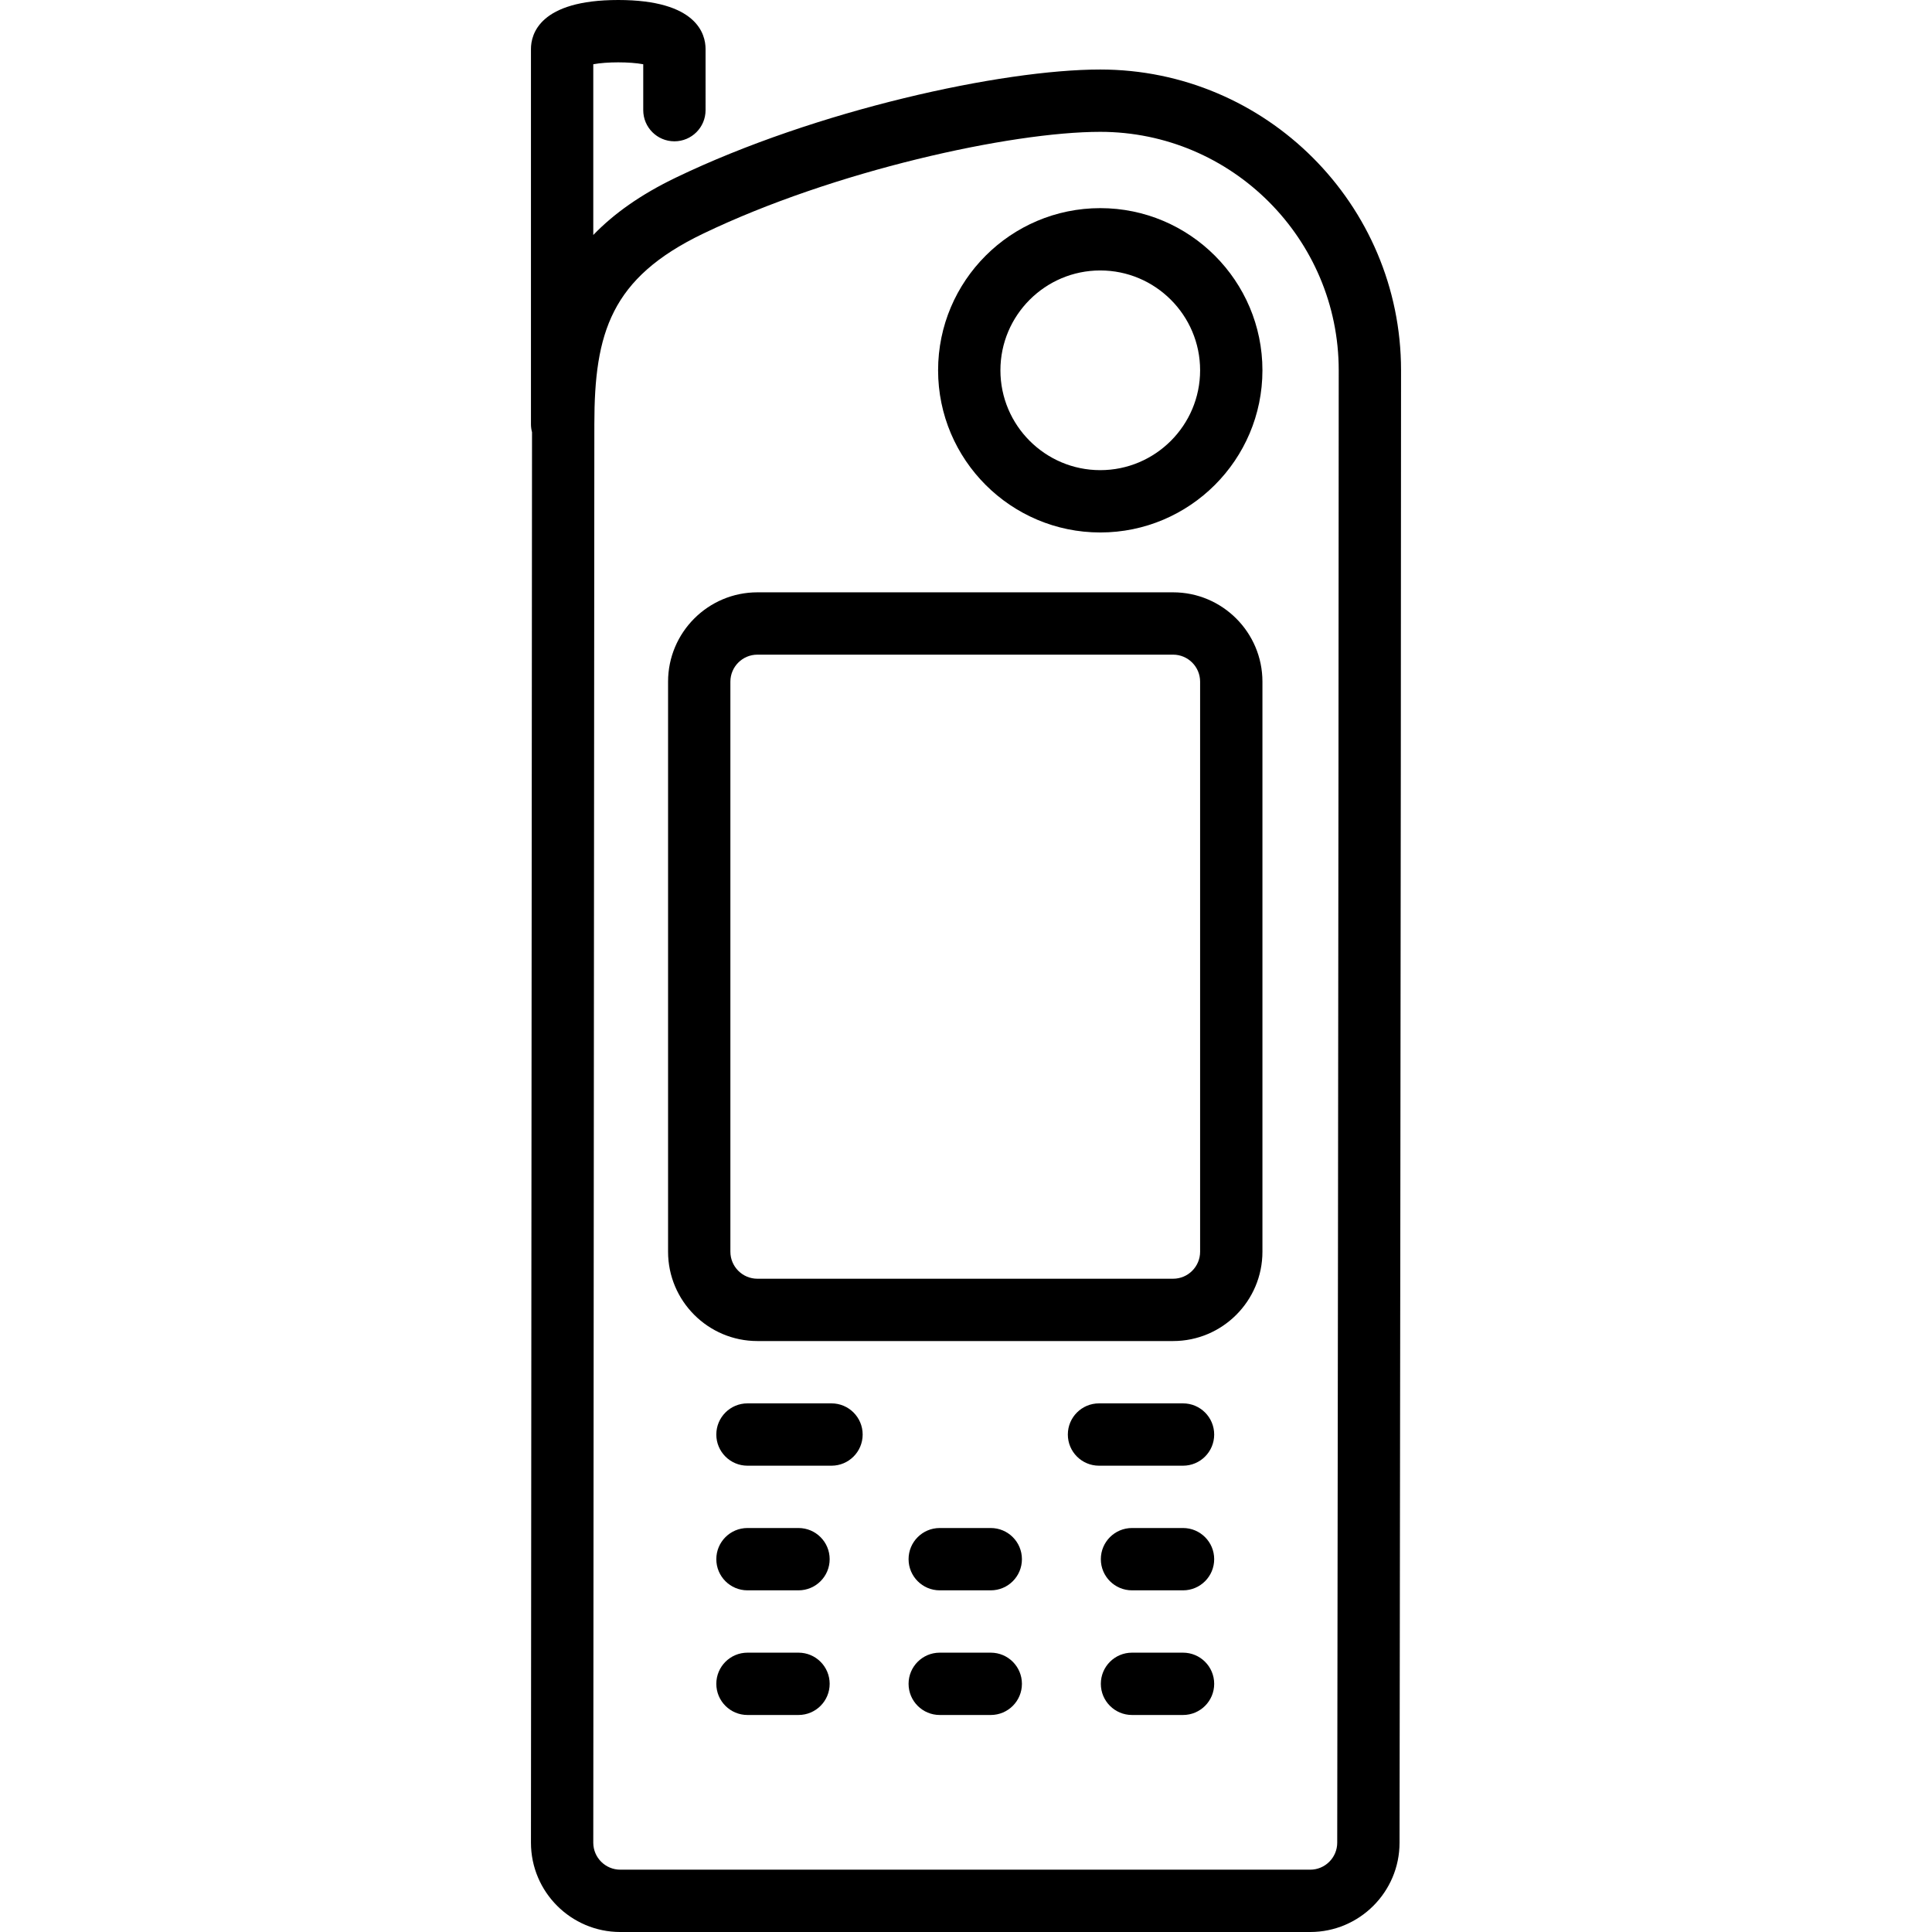
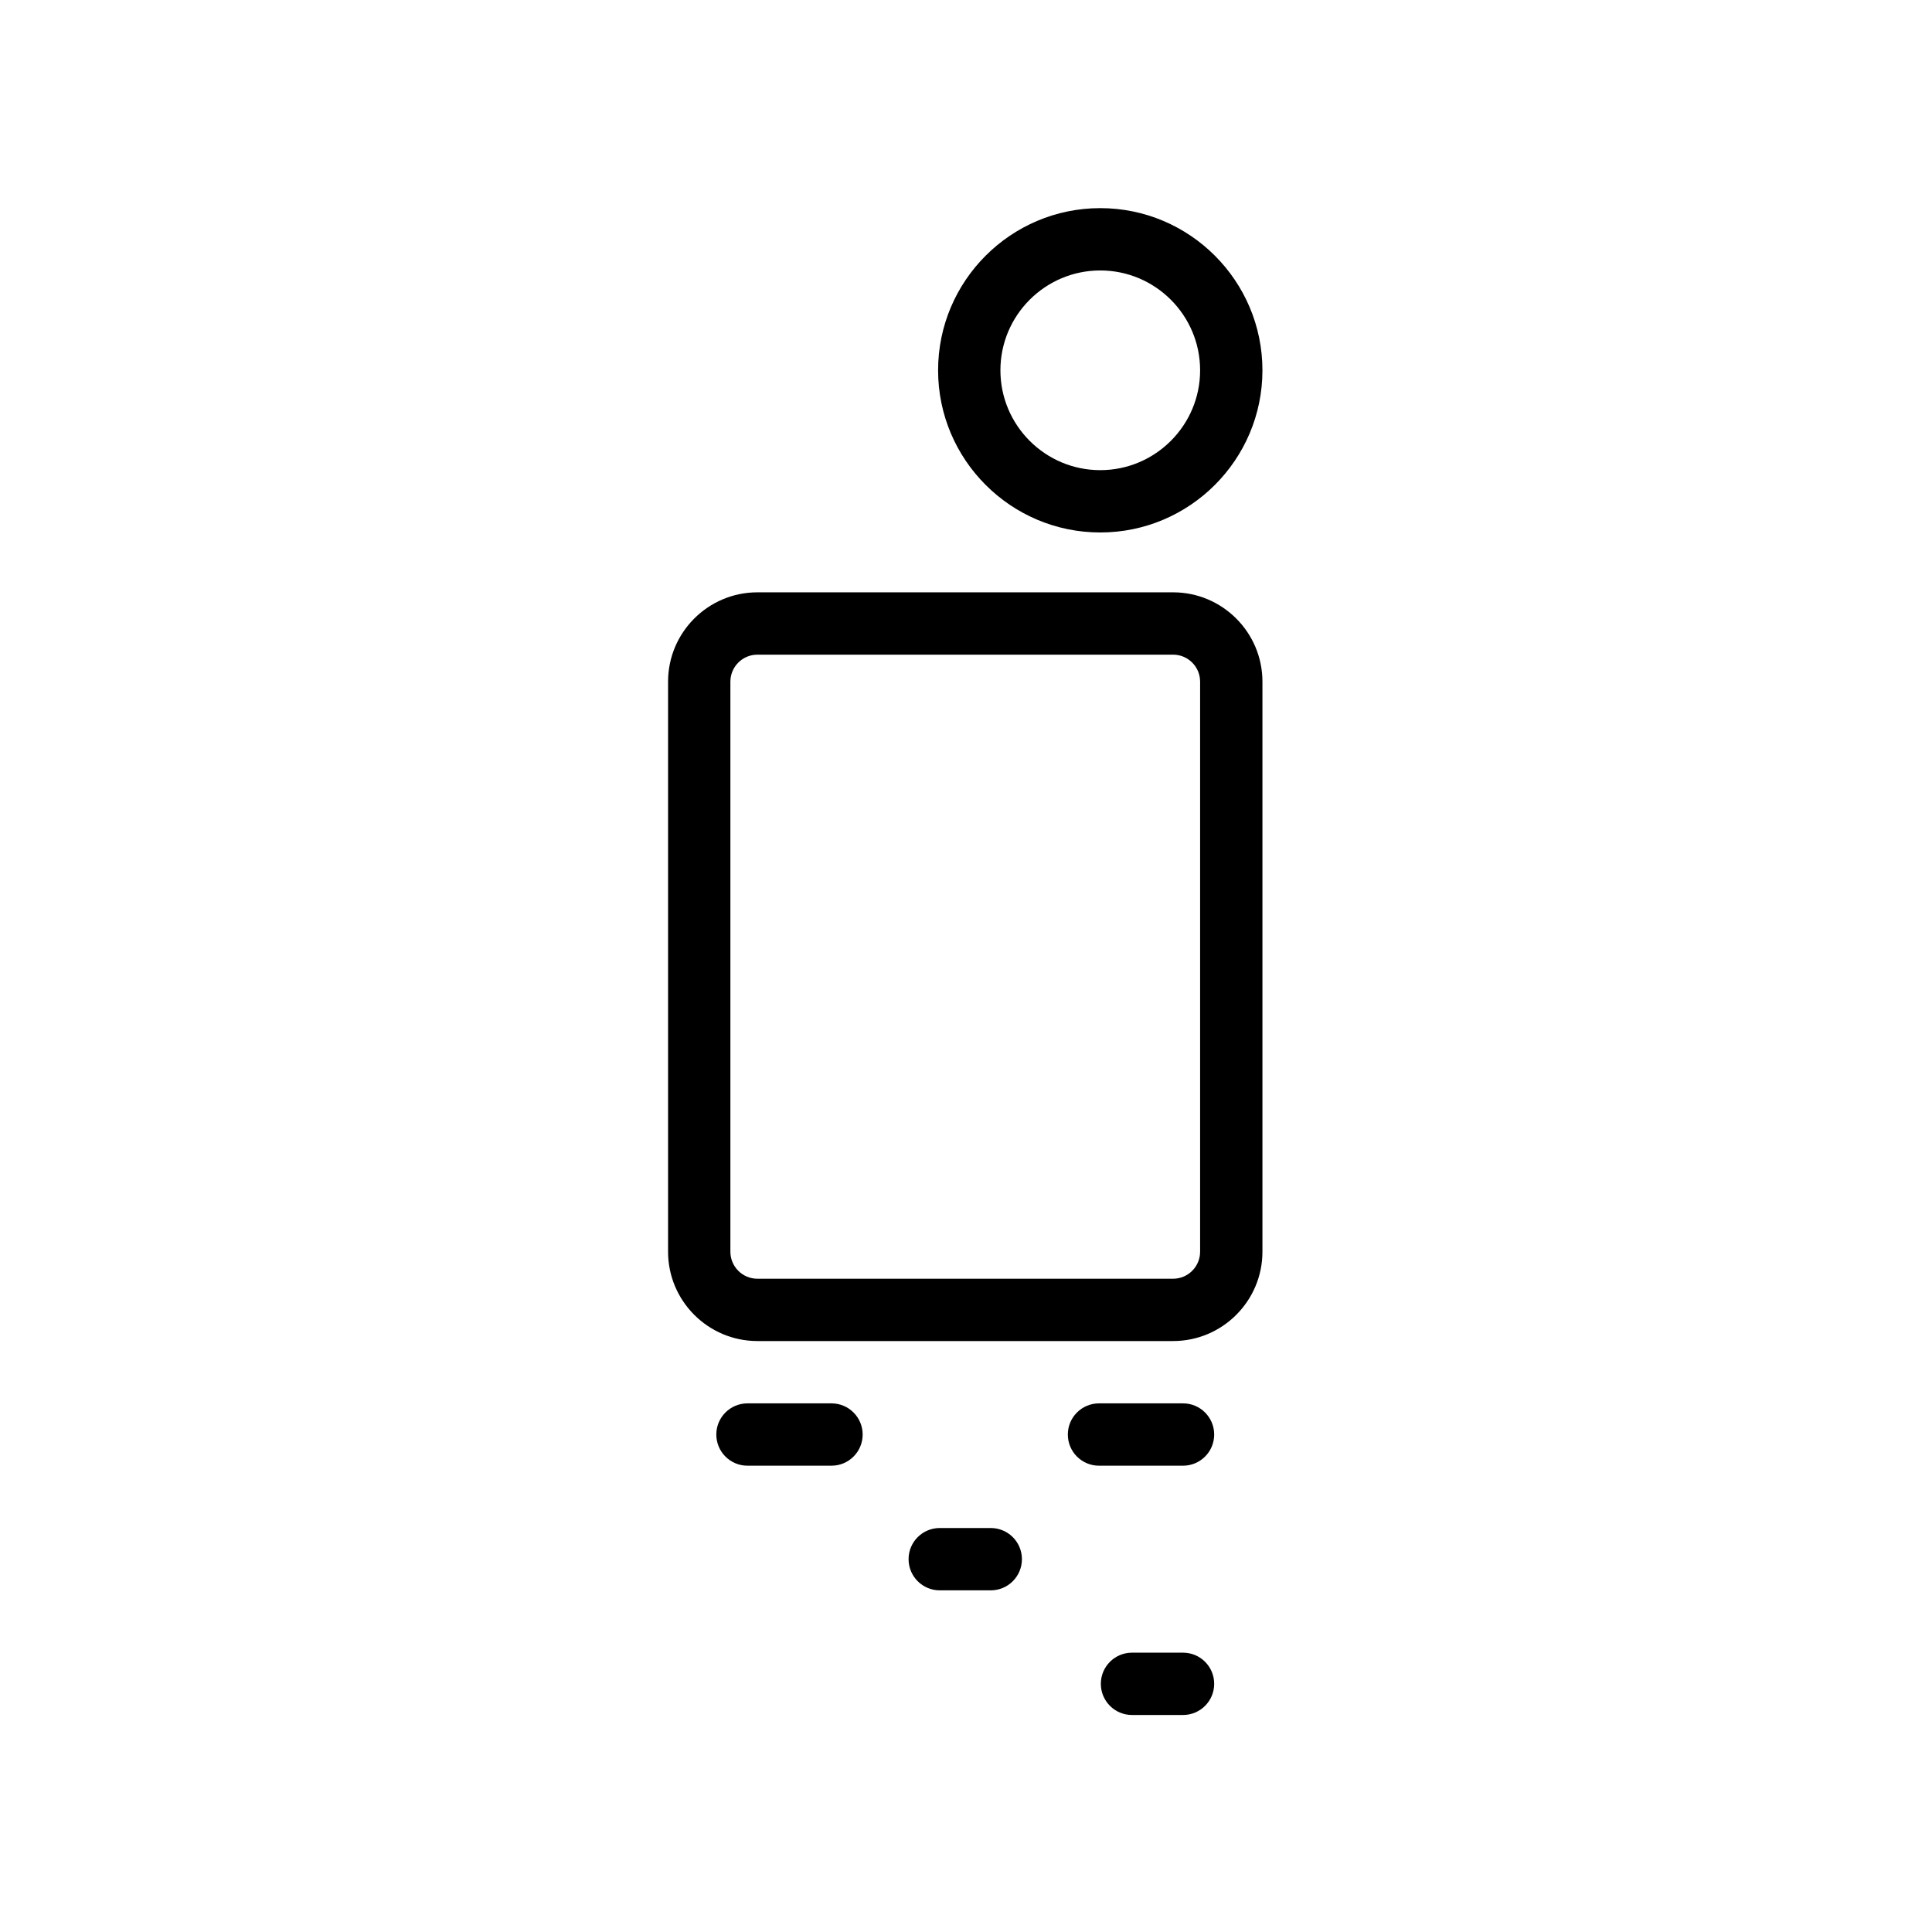
<svg xmlns="http://www.w3.org/2000/svg" fill="#000000" height="800px" width="800px" version="1.1" id="Capa_1" viewBox="0 0 465 465" xml:space="preserve">
  <g>
    <path d="M282.347,142.564H182.292c-11.855,0-21.5,9.645-21.5,21.5v137.203c0,11.855,9.645,21.5,21.5,21.5h100.055   c11.855,0,21.5-9.645,21.5-21.5V164.064C303.847,152.209,294.202,142.564,282.347,142.564z M288.847,301.268   c0,3.584-2.916,6.5-6.5,6.5H182.292c-3.584,0-6.5-2.916-6.5-6.5V164.064c0-3.584,2.916-6.5,6.5-6.5h100.055   c3.584,0,6.5,2.916,6.5,6.5V301.268z" />
-     <path d="M264.815,16.732c-23.652,0-68.332,9.733-102.161,26.021c-8.464,4.076-14.931,8.683-19.862,13.804V15.463   c3.281-0.609,8.744-0.609,12.025,0v11.049c0,4.143,3.358,7.5,7.5,7.5s7.5-3.357,7.5-7.5V11.789C169.817,8.244,167.77,0,148.804,0   c-18.965,0-21.012,8.244-21.012,11.789v90.323c0,0.664,0.095,1.305,0.257,1.918l-0.257,339.47c0,11.855,9.645,21.5,21.5,21.5   h166.055c11.855,0,21.5-9.645,21.5-21.489c0.003-2.58,0.361-259.056,0.361-354.385C337.208,49.208,304.732,16.732,264.815,16.732z    M321.847,443.5c0,3.584-2.916,6.5-6.5,6.5H149.292c-3.584,0-6.5-2.916-6.5-6.494l0.258-341.394   c0-22.065,4.039-35.214,26.112-45.843c31.476-15.156,74.158-24.537,95.653-24.537c31.646,0,57.393,25.747,57.393,57.394   C322.208,184.444,321.851,440.91,321.847,443.5z" />
    <path d="M200.128,337.768h-20.223c-4.142,0-7.5,3.357-7.5,7.5s3.358,7.5,7.5,7.5h20.223c4.142,0,7.5-3.357,7.5-7.5   S204.271,337.768,200.128,337.768z" />
    <path d="M284.734,337.768h-20.223c-4.142,0-7.5,3.357-7.5,7.5s3.358,7.5,7.5,7.5h20.223c4.142,0,7.5-3.357,7.5-7.5   S288.876,337.768,284.734,337.768z" />
-     <path d="M192.187,367.768h-12.281c-4.142,0-7.5,3.357-7.5,7.5s3.358,7.5,7.5,7.5h12.281c4.142,0,7.5-3.357,7.5-7.5   S196.329,367.768,192.187,367.768z" />
-     <path d="M284.734,367.768h-12.281c-4.142,0-7.5,3.357-7.5,7.5s3.358,7.5,7.5,7.5h12.281c4.142,0,7.5-3.357,7.5-7.5   S288.876,367.768,284.734,367.768z" />
-     <path d="M192.187,397.768h-12.281c-4.142,0-7.5,3.357-7.5,7.5s3.358,7.5,7.5,7.5h12.281c4.142,0,7.5-3.357,7.5-7.5   S196.329,397.768,192.187,397.768z" />
    <path d="M238.46,367.768h-12.281c-4.142,0-7.5,3.357-7.5,7.5s3.358,7.5,7.5,7.5h12.281c4.142,0,7.5-3.357,7.5-7.5   S242.602,367.768,238.46,367.768z" />
-     <path d="M238.46,397.768h-12.281c-4.142,0-7.5,3.357-7.5,7.5s3.358,7.5,7.5,7.5h12.281c4.142,0,7.5-3.357,7.5-7.5   S242.602,397.768,238.46,397.768z" />
    <path d="M284.734,397.768h-12.281c-4.142,0-7.5,3.357-7.5,7.5s3.358,7.5,7.5,7.5h12.281c4.142,0,7.5-3.357,7.5-7.5   S288.876,397.768,284.734,397.768z" />
    <path d="M264.815,50.094c-21.522,0-39.032,17.51-39.032,39.031c0,21.522,17.51,39.032,39.032,39.032s39.032-17.51,39.032-39.032   C303.847,67.604,286.337,50.094,264.815,50.094z M264.815,113.157c-13.251,0-24.032-10.781-24.032-24.032   s10.781-24.031,24.032-24.031s24.032,10.78,24.032,24.031S278.066,113.157,264.815,113.157z" />
  </g>
</svg>